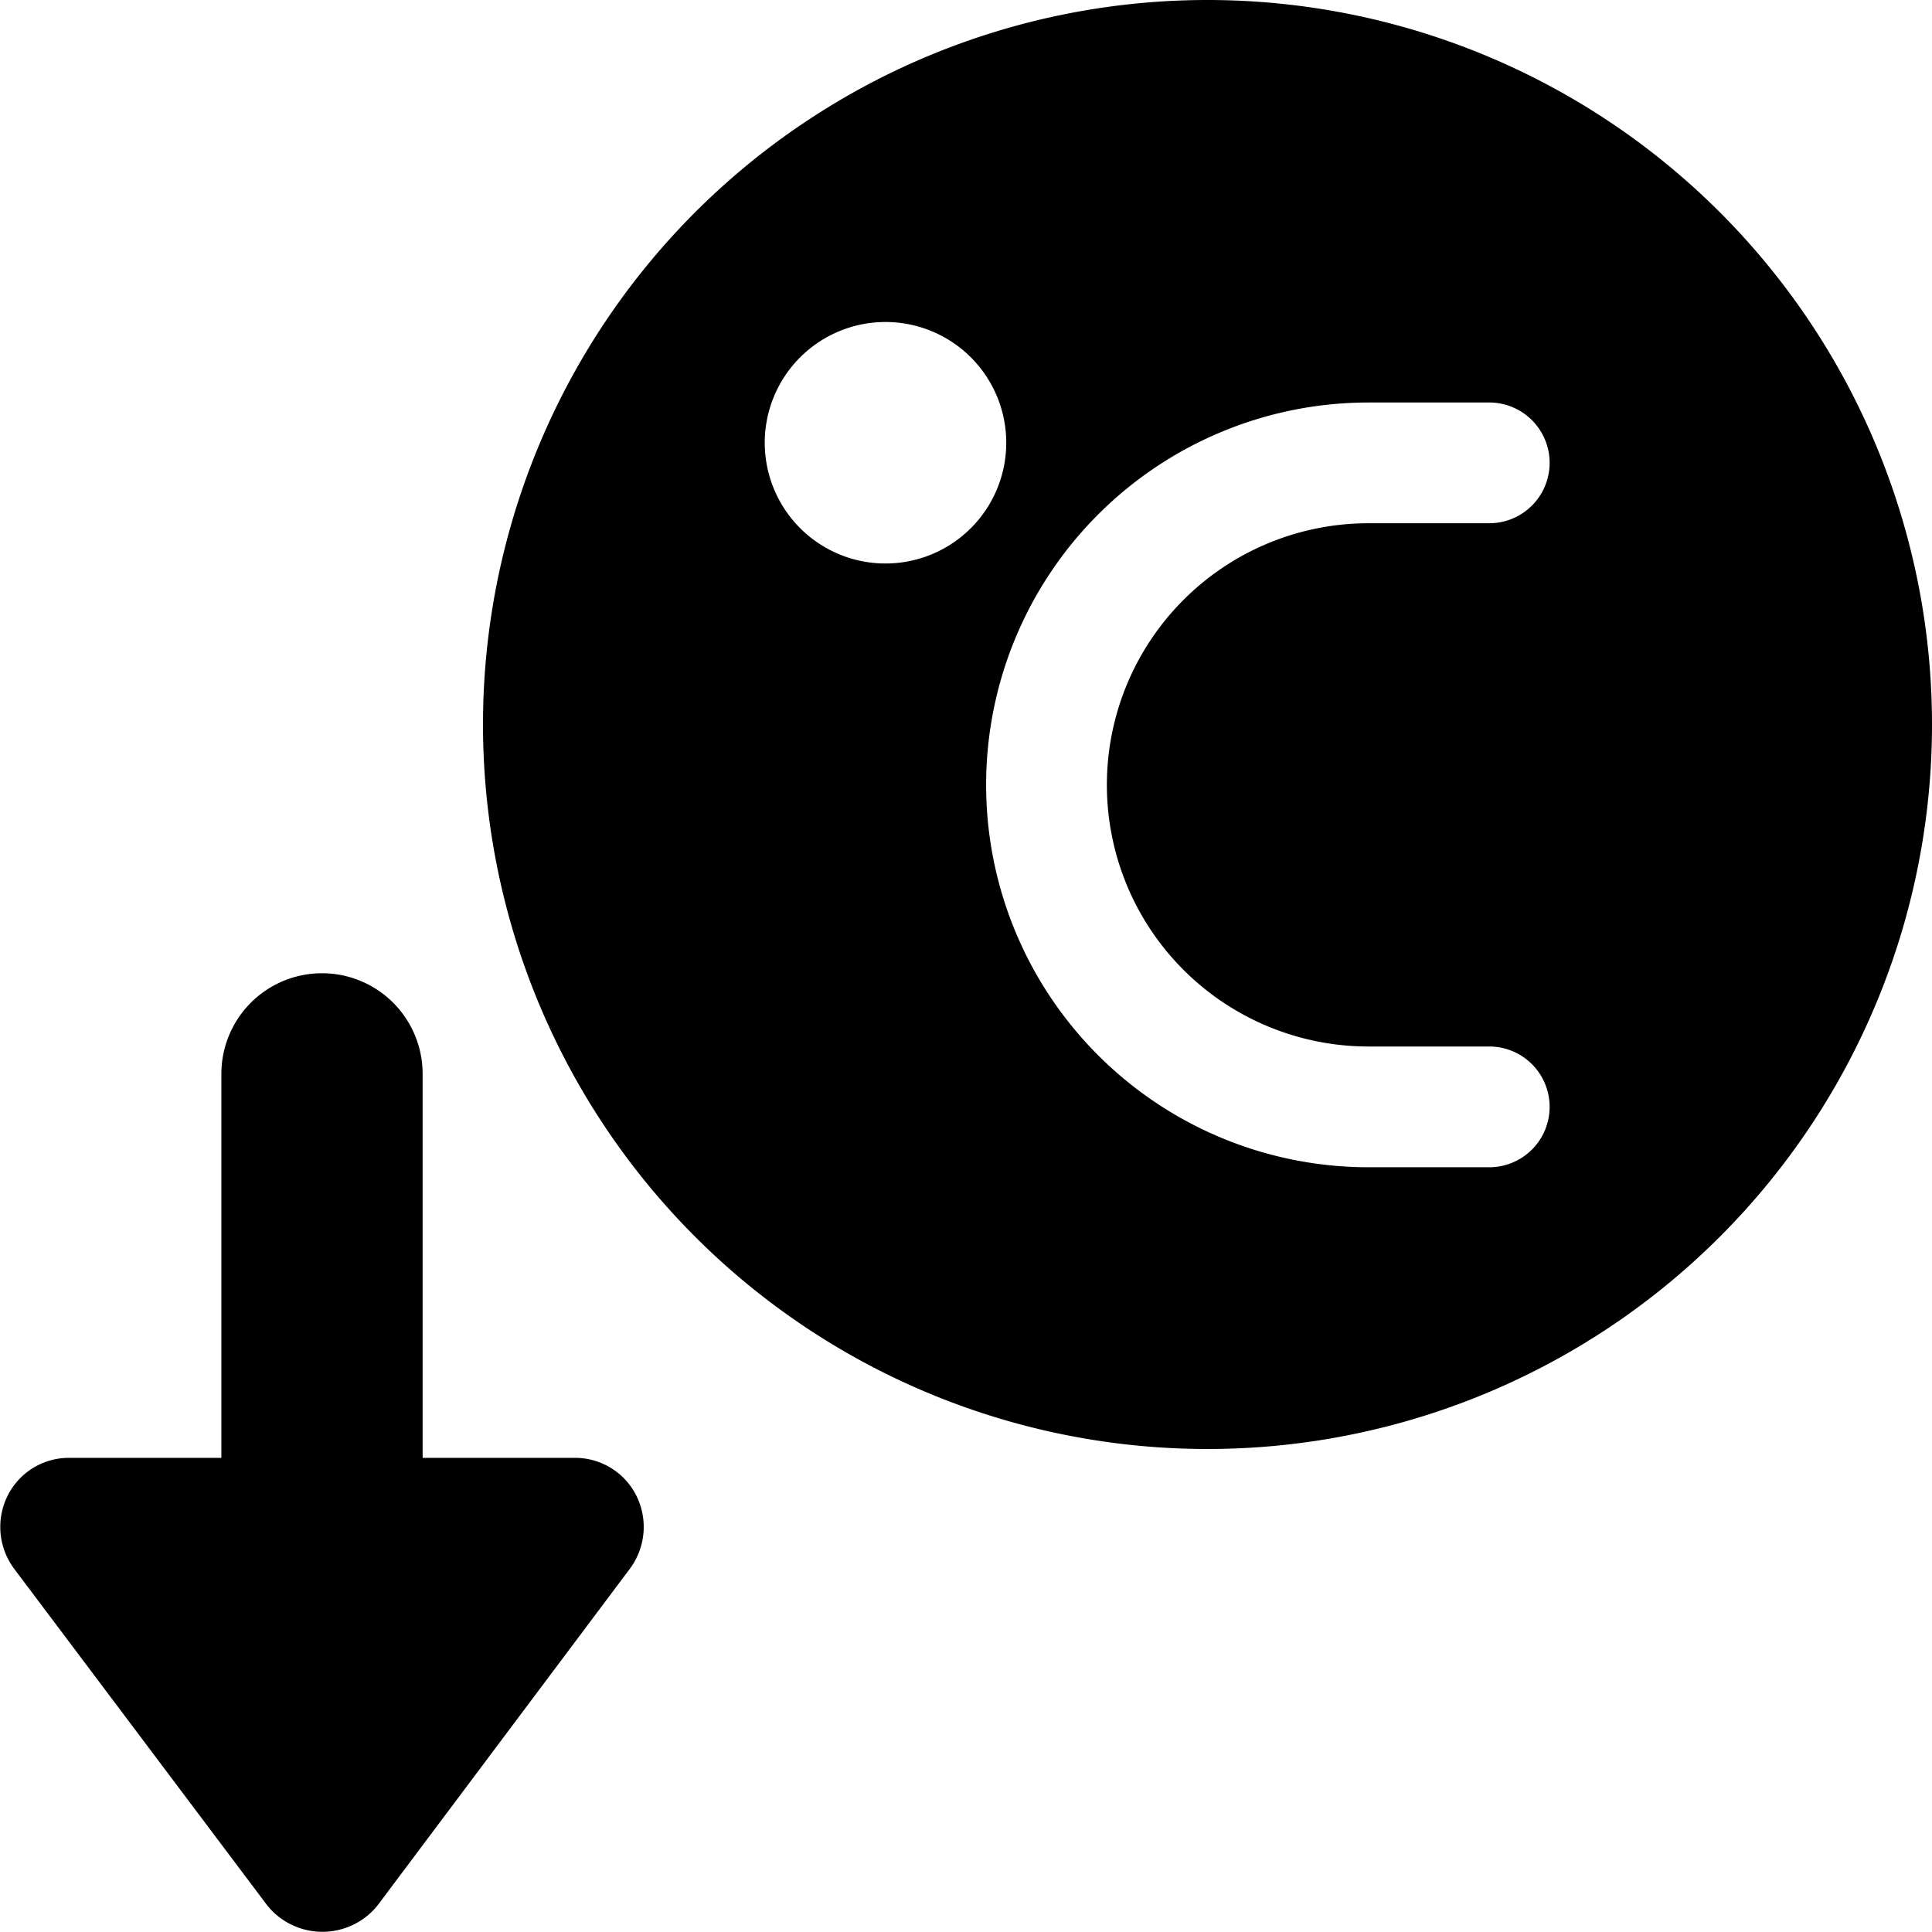
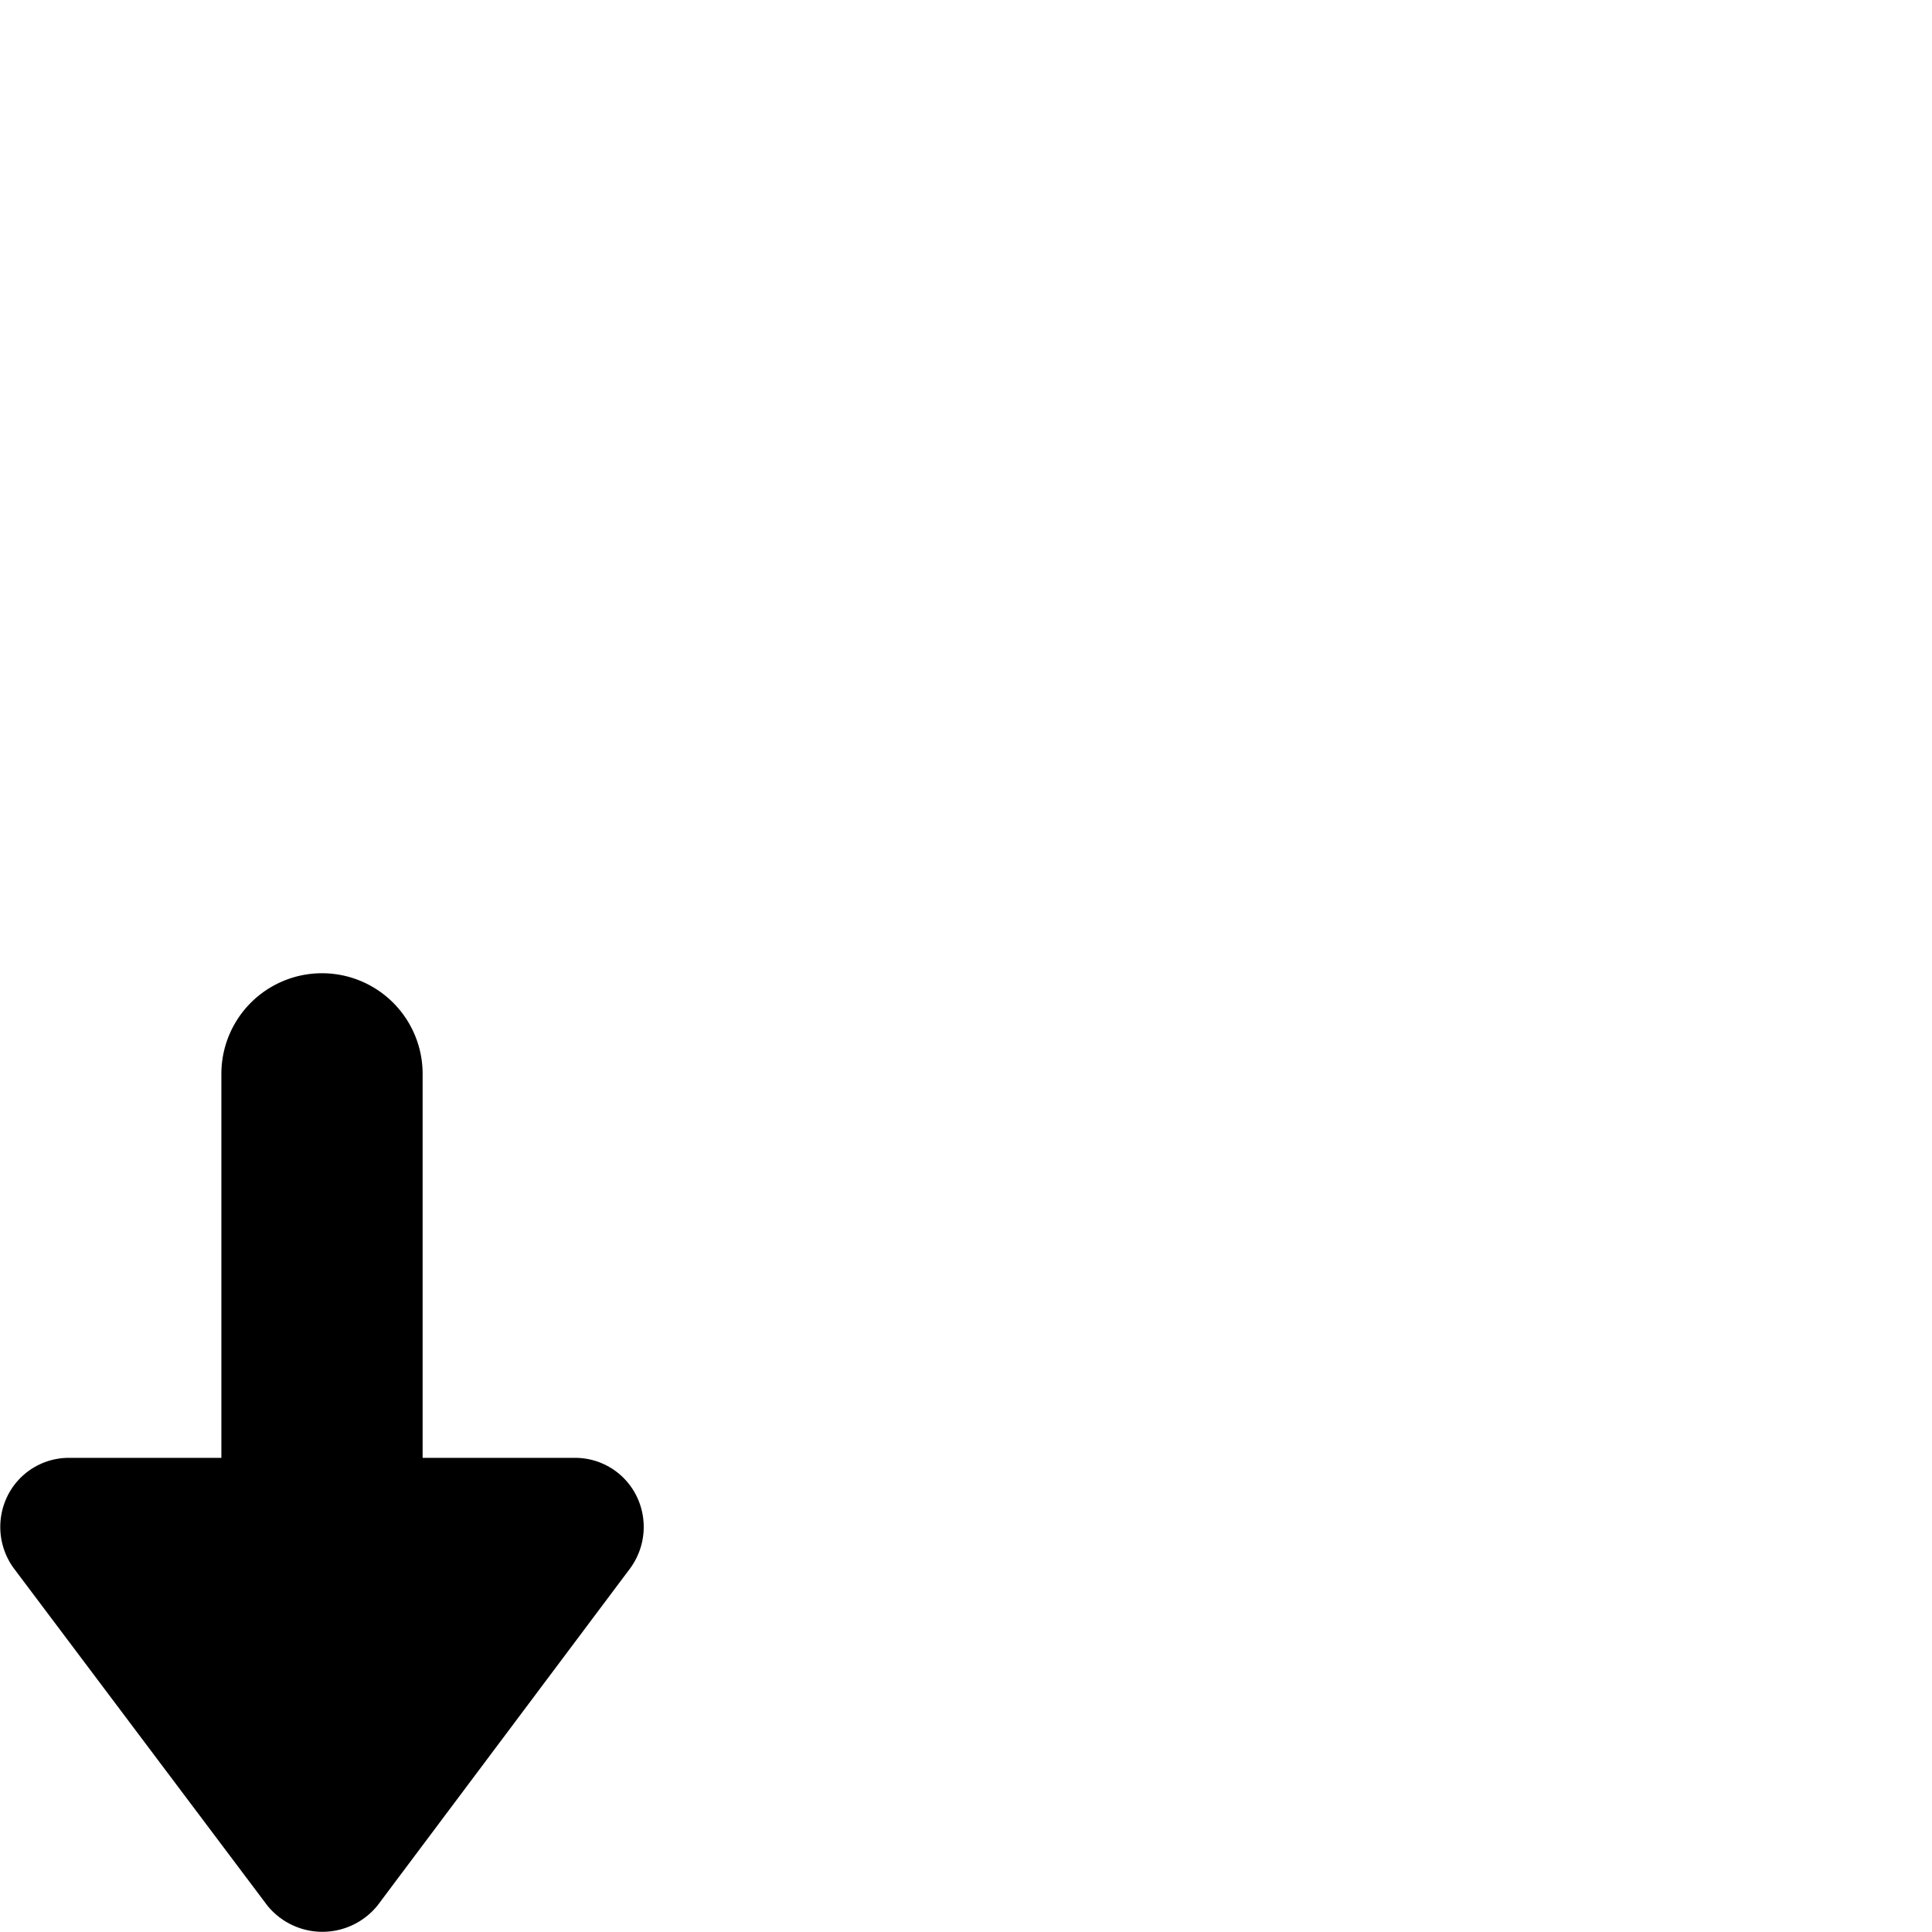
<svg xmlns="http://www.w3.org/2000/svg" viewBox="0 0 24 24">
  <g>
-     <path d="M15 0a9 9 0 1 0 9 9 9 9 0 0 0 -9 -9Zm-4 7a1.5 1.5 0 1 1 1.5 -1.5A1.5 1.5 0 0 1 11 7Zm6 6h1.5a0.75 0.75 0 0 1 0 1.5H17A4.75 4.75 0 0 1 17 5h1.5a0.75 0.75 0 0 1 0 1.5H17a3.25 3.25 0 0 0 0 6.5Z" fill="#000000" stroke-width="1" />
    <path d="M0.86 18.11a0.85 0.85 0 0 0 -0.77 0.48 0.87 0.87 0 0 0 0.08 0.89l3.15 4.19a0.88 0.88 0 0 0 1.37 0l3.14 -4.19a0.87 0.87 0 0 0 0.08 -0.89 0.85 0.85 0 0 0 -0.77 -0.48H5.25v-4.77a1.25 1.25 0 0 0 -2.5 0v4.77H0.86Z" fill="#000000" stroke-width="1" />
  </g>
</svg>